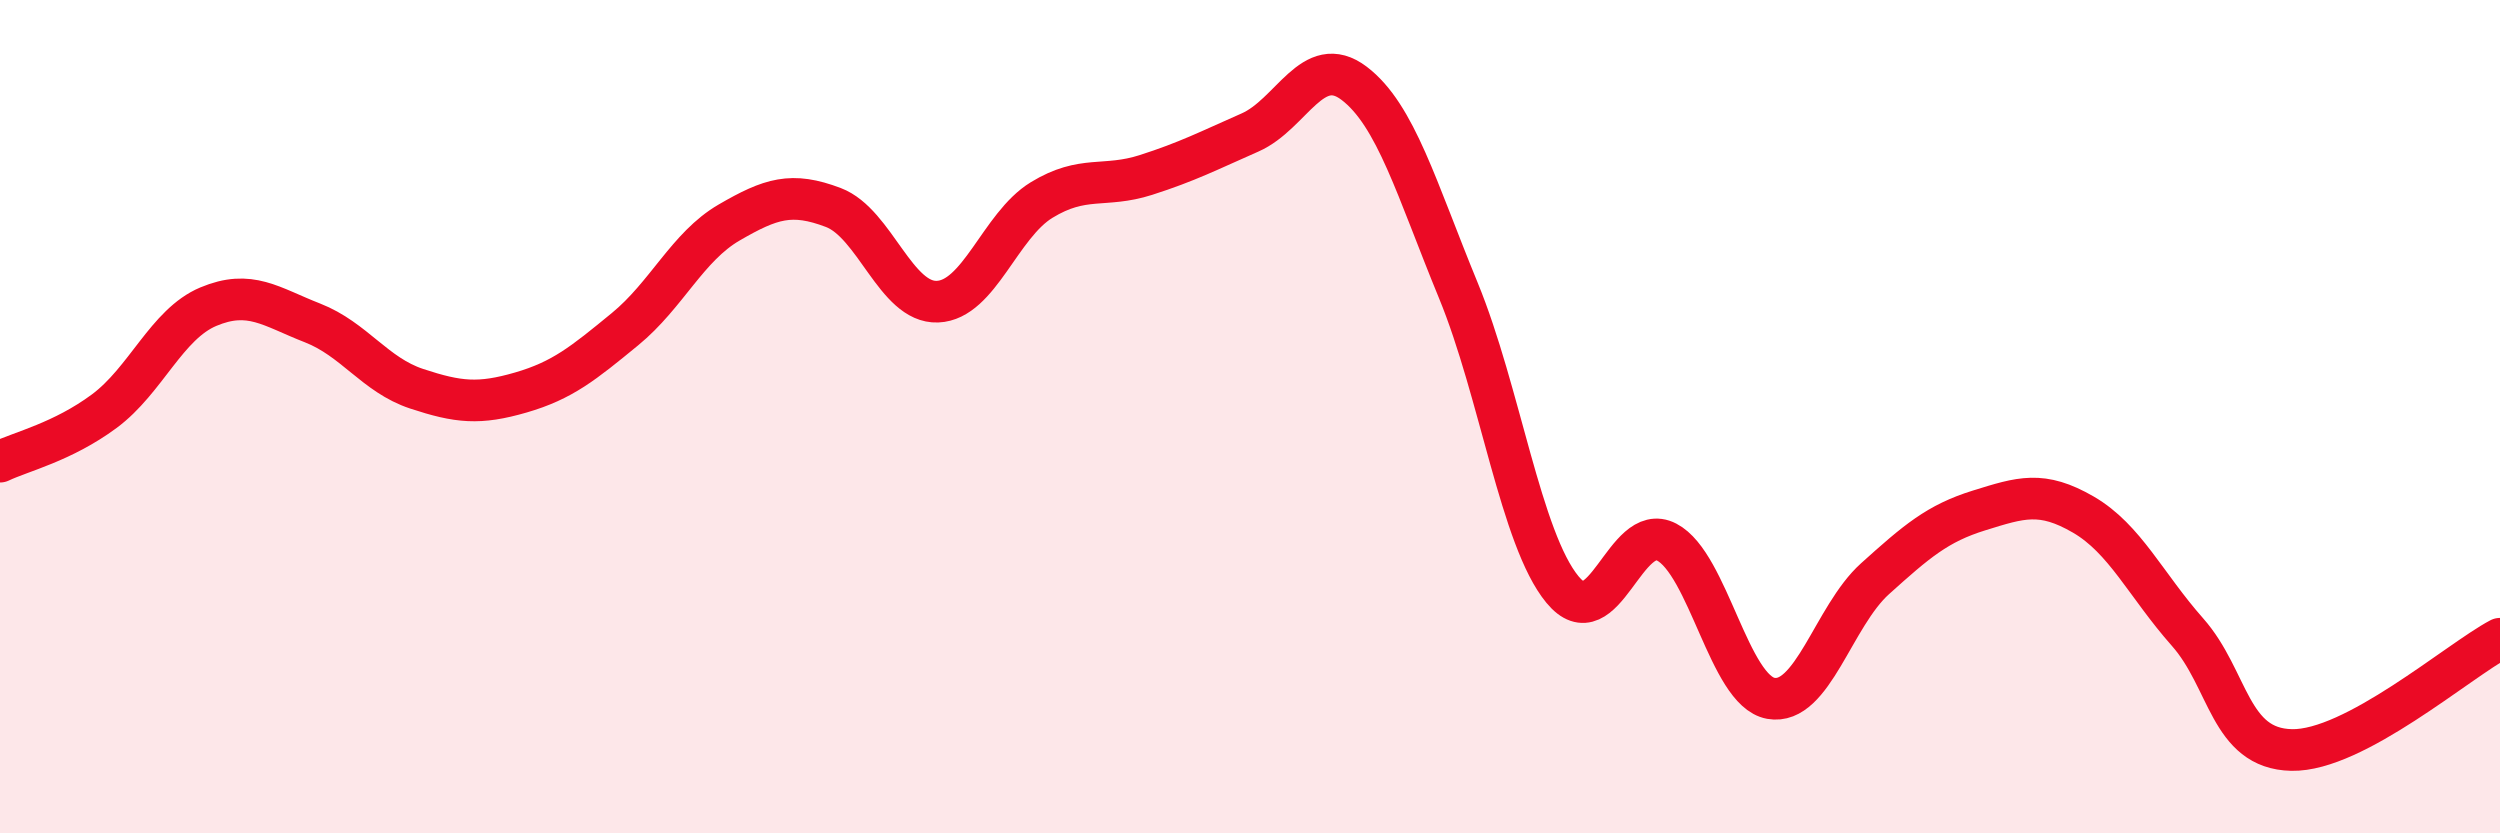
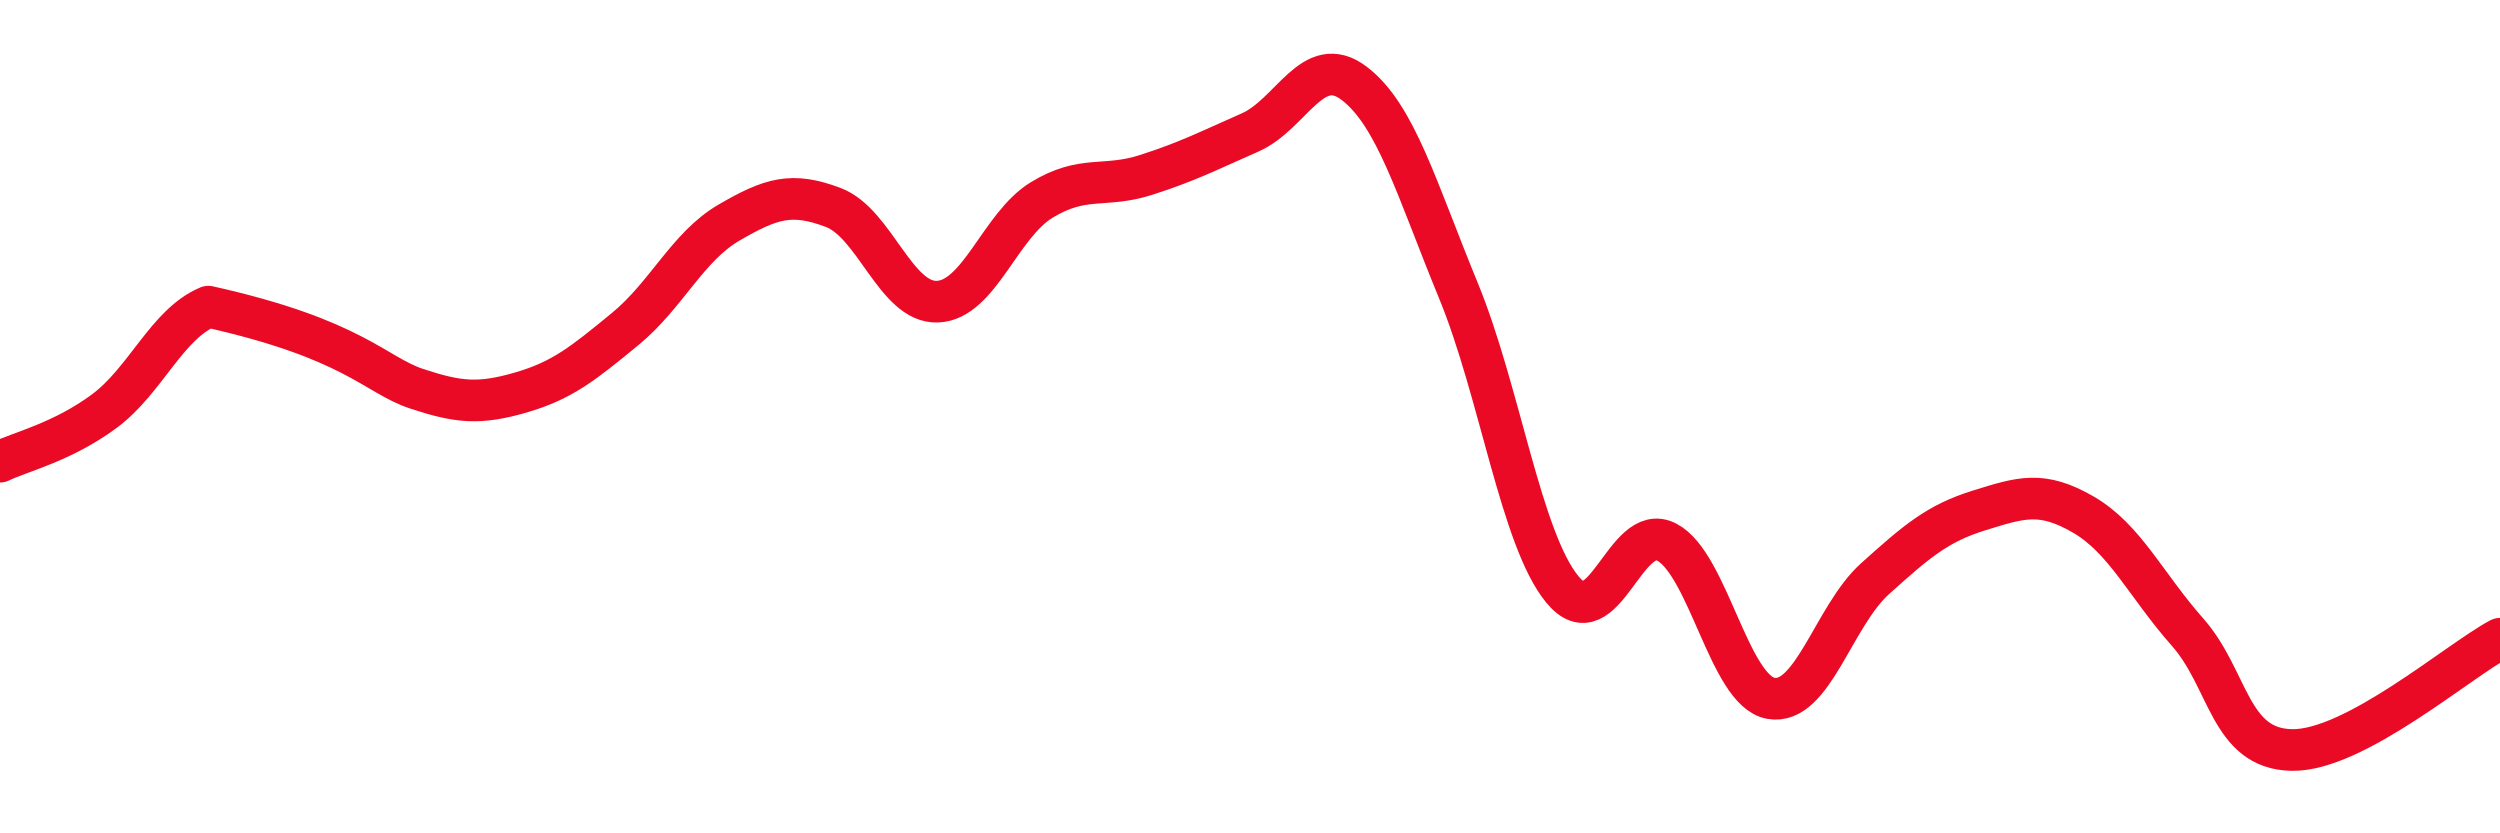
<svg xmlns="http://www.w3.org/2000/svg" width="60" height="20" viewBox="0 0 60 20">
-   <path d="M 0,11.08 C 0.5,10.84 1.5,10.61 2.5,9.87 C 3.5,9.13 4,7.78 5,7.36 C 6,6.94 6.5,7.36 7.5,7.75 C 8.5,8.14 9,9 10,9.33 C 11,9.66 11.5,9.71 12.5,9.42 C 13.5,9.13 14,8.72 15,7.9 C 16,7.08 16.5,5.92 17.5,5.34 C 18.5,4.76 19,4.6 20,4.98 C 21,5.36 21.5,7.28 22.5,7.24 C 23.5,7.2 24,5.41 25,4.8 C 26,4.19 26.5,4.52 27.5,4.2 C 28.5,3.88 29,3.62 30,3.18 C 31,2.74 31.5,1.24 32.5,2 C 33.5,2.76 34,4.54 35,6.97 C 36,9.4 36.5,12.94 37.5,14.15 C 38.5,15.36 39,12.49 40,13.01 C 41,13.53 41.5,16.58 42.5,16.76 C 43.5,16.94 44,14.79 45,13.89 C 46,12.99 46.5,12.56 47.5,12.25 C 48.5,11.94 49,11.77 50,12.35 C 51,12.93 51.5,14.04 52.5,15.17 C 53.5,16.3 53.5,17.97 55,18 C 56.5,18.03 59,15.86 60,15.33L60 20L0 20Z" fill="#EB0A25" opacity="0.1" stroke-linecap="round" stroke-linejoin="round" />
-   <path d="M 0,11.08 C 0.5,10.84 1.5,10.61 2.5,9.87 C 3.5,9.13 4,7.78 5,7.36 C 6,6.94 6.5,7.36 7.5,7.75 C 8.5,8.14 9,9 10,9.33 C 11,9.66 11.5,9.71 12.5,9.42 C 13.5,9.13 14,8.72 15,7.9 C 16,7.08 16.5,5.92 17.5,5.34 C 18.5,4.76 19,4.6 20,4.98 C 21,5.36 21.5,7.28 22.5,7.24 C 23.5,7.2 24,5.41 25,4.8 C 26,4.19 26.5,4.52 27.5,4.2 C 28.5,3.88 29,3.62 30,3.18 C 31,2.74 31.5,1.24 32.5,2 C 33.5,2.76 34,4.54 35,6.97 C 36,9.4 36.5,12.94 37.5,14.15 C 38.5,15.36 39,12.49 40,13.01 C 41,13.53 41.5,16.58 42.5,16.76 C 43.5,16.94 44,14.79 45,13.89 C 46,12.99 46.5,12.56 47.5,12.25 C 48.5,11.94 49,11.77 50,12.35 C 51,12.93 51.5,14.04 52.5,15.17 C 53.5,16.3 53.5,17.97 55,18 C 56.5,18.03 59,15.86 60,15.33" stroke="#EB0A25" stroke-width="1" fill="none" stroke-linecap="round" stroke-linejoin="round" />
+   <path d="M 0,11.08 C 0.5,10.84 1.5,10.61 2.5,9.87 C 3.5,9.13 4,7.78 5,7.36 C 8.5,8.14 9,9 10,9.33 C 11,9.66 11.5,9.71 12.5,9.42 C 13.5,9.13 14,8.72 15,7.9 C 16,7.08 16.5,5.92 17.5,5.34 C 18.5,4.76 19,4.6 20,4.98 C 21,5.36 21.5,7.28 22.5,7.24 C 23.5,7.2 24,5.41 25,4.8 C 26,4.19 26.5,4.52 27.5,4.2 C 28.5,3.88 29,3.62 30,3.18 C 31,2.74 31.5,1.24 32.5,2 C 33.5,2.76 34,4.54 35,6.97 C 36,9.4 36.5,12.94 37.5,14.15 C 38.5,15.36 39,12.49 40,13.01 C 41,13.53 41.5,16.58 42.5,16.76 C 43.5,16.94 44,14.79 45,13.89 C 46,12.99 46.5,12.56 47.5,12.25 C 48.5,11.94 49,11.77 50,12.35 C 51,12.93 51.5,14.04 52.5,15.17 C 53.5,16.3 53.5,17.97 55,18 C 56.5,18.03 59,15.86 60,15.33" stroke="#EB0A25" stroke-width="1" fill="none" stroke-linecap="round" stroke-linejoin="round" />
</svg>